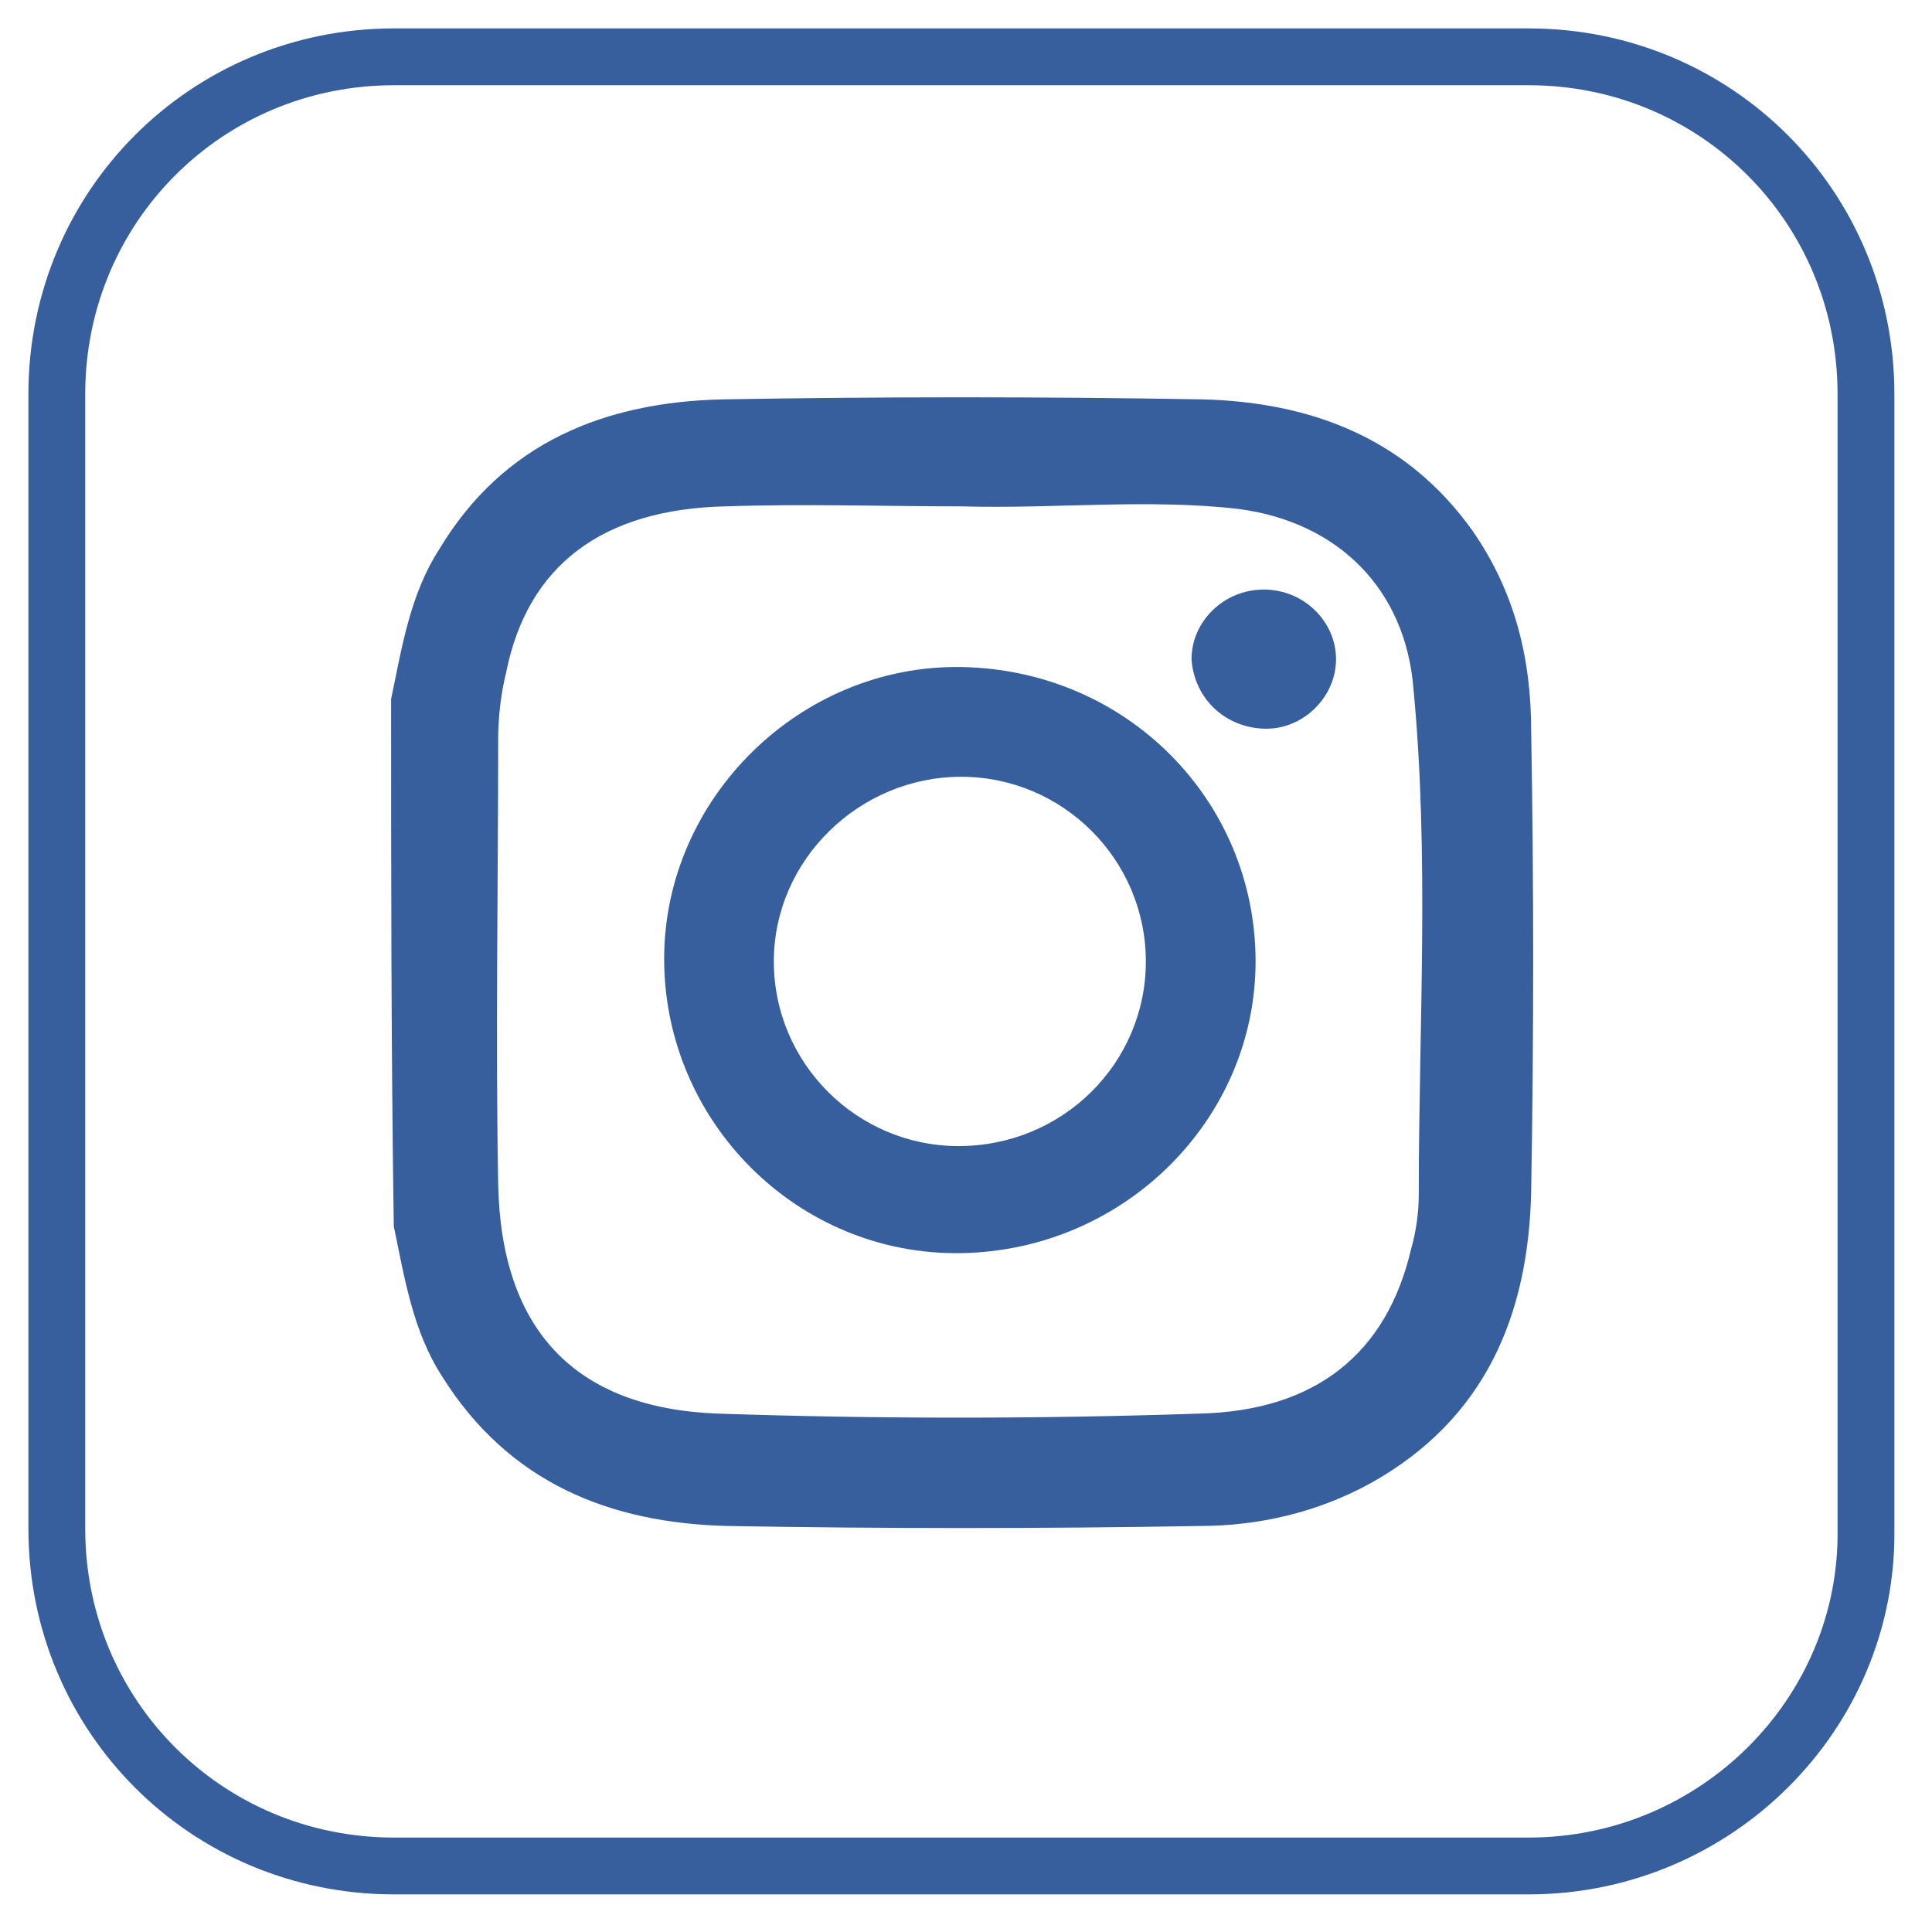
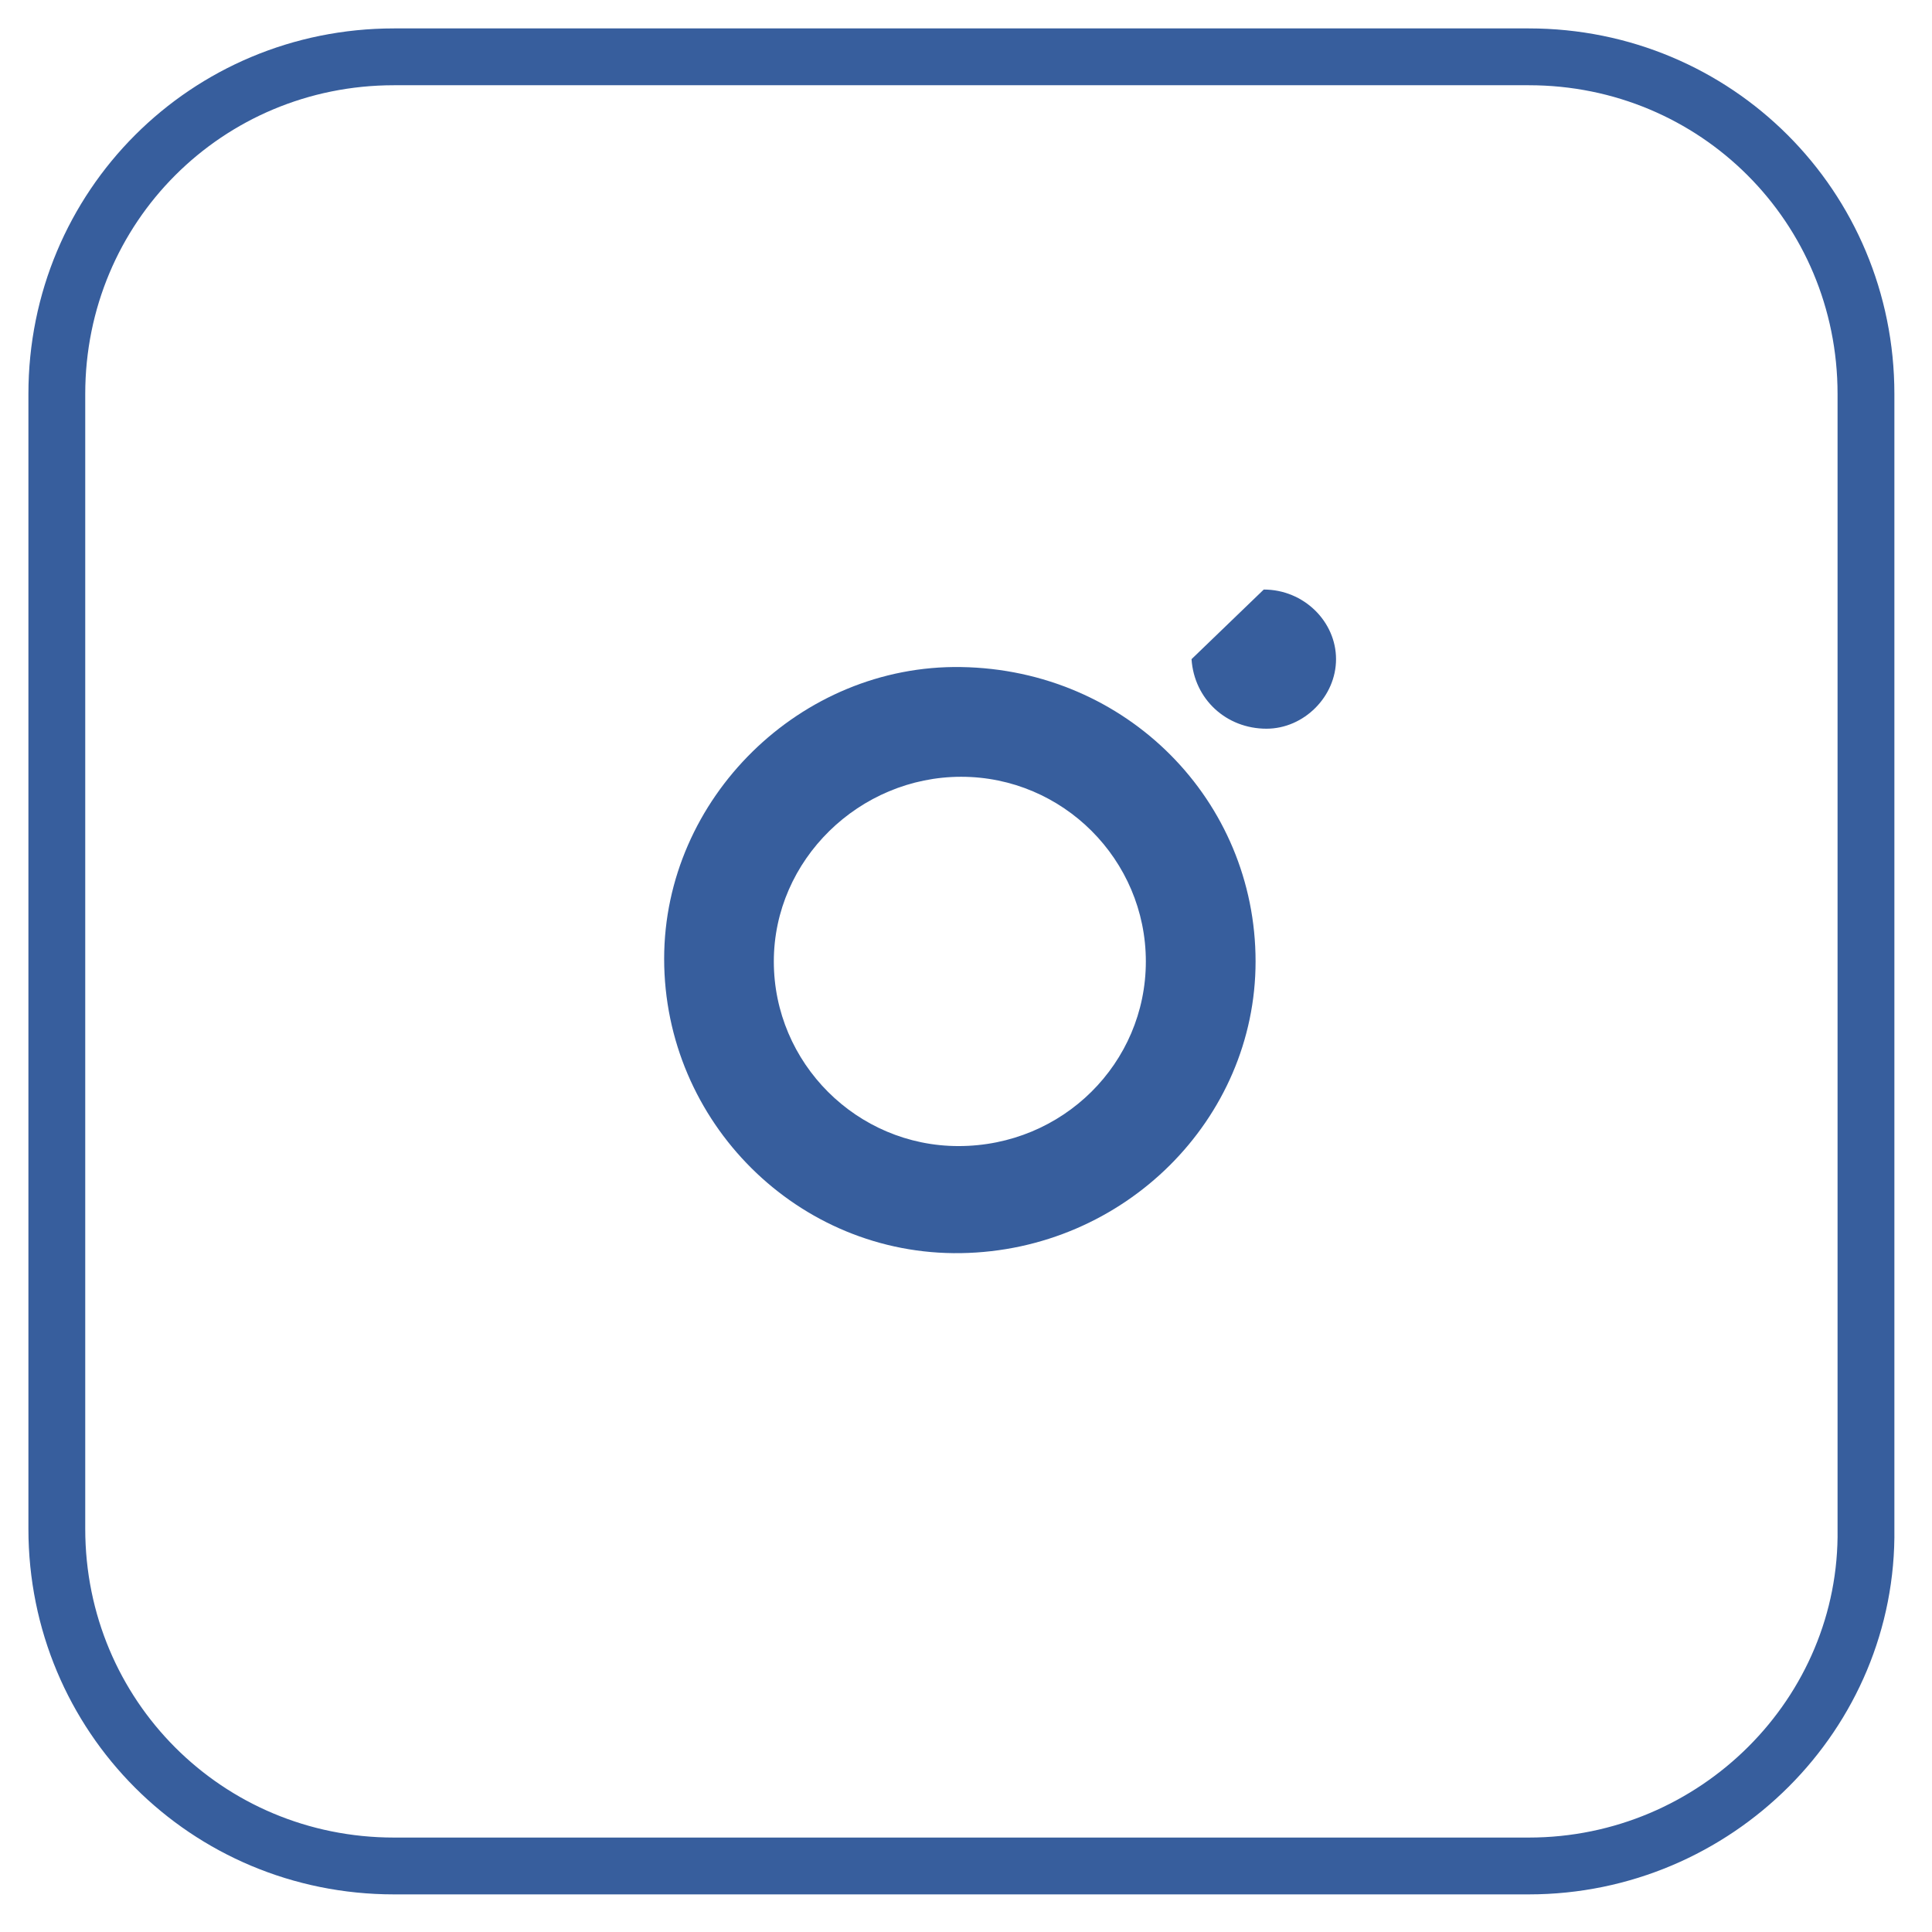
<svg xmlns="http://www.w3.org/2000/svg" width="34" height="34" viewBox="0 0 34 34" fill="none">
-   <path d="M6.883 12.302C7.071 11.408 7.213 10.466 7.731 9.665C8.861 7.781 10.651 7.075 12.723 7.028C15.549 6.98 18.328 6.98 21.153 7.028C23.037 7.075 24.733 7.687 25.91 9.335C26.664 10.418 26.946 11.596 26.946 12.868C26.993 15.552 26.993 18.237 26.946 20.968C26.899 23.135 26.146 24.972 24.12 26.102C23.178 26.62 22.142 26.855 21.106 26.855C18.328 26.903 15.549 26.903 12.817 26.855C10.745 26.808 8.955 26.102 7.778 24.218C7.26 23.417 7.118 22.475 6.93 21.581C6.883 18.425 6.883 15.364 6.883 12.302ZM16.915 8.911C15.549 8.911 14.183 8.864 12.77 8.911C10.604 8.959 9.285 9.948 8.908 11.831C8.814 12.208 8.767 12.632 8.767 13.009C8.767 15.599 8.72 18.237 8.767 20.827C8.814 23.417 10.133 24.783 12.629 24.877C15.454 24.972 18.28 24.972 21.106 24.877C23.178 24.83 24.403 23.794 24.827 22.005C24.921 21.675 24.968 21.345 24.968 21.015C24.968 18.048 25.157 15.081 24.874 12.114C24.733 10.371 23.555 9.194 21.813 8.959C20.211 8.77 18.563 8.959 16.915 8.911Z" fill="#375e9d" />
  <path d="M22.096 16.92C22.096 19.698 19.788 22.006 16.915 22.053C14.042 22.1 11.688 19.745 11.688 16.873C11.688 14.047 14.089 11.692 16.915 11.739C19.835 11.786 22.096 14.094 22.096 16.92ZM20.165 16.92C20.165 15.13 18.705 13.67 16.915 13.67C15.126 13.67 13.618 15.13 13.618 16.92C13.618 18.709 15.079 20.169 16.868 20.169C18.705 20.169 20.165 18.709 20.165 16.92Z" fill="#375e9d" />
-   <path d="M22.24 10.375C22.947 10.375 23.512 10.94 23.512 11.6C23.512 12.259 22.947 12.824 22.288 12.824C21.581 12.824 21.016 12.306 20.969 11.6C20.969 10.94 21.534 10.375 22.24 10.375Z" fill="#375e9d" />
+   <path d="M22.24 10.375C22.947 10.375 23.512 10.94 23.512 11.6C23.512 12.259 22.947 12.824 22.288 12.824C21.581 12.824 21.016 12.306 20.969 11.6Z" fill="#375e9d" />
  <path d="M26.904 32.838H6.934C3.637 32.838 1 30.2 1 26.904V6.934C1 3.637 3.637 1 6.934 1H26.904C30.2 1 32.838 3.637 32.838 6.934V26.904C32.885 30.153 30.2 32.838 26.904 32.838Z" stroke="#375e9d" stroke-miterlimit="10" stroke-linecap="round" stroke-linejoin="round" />
</svg>